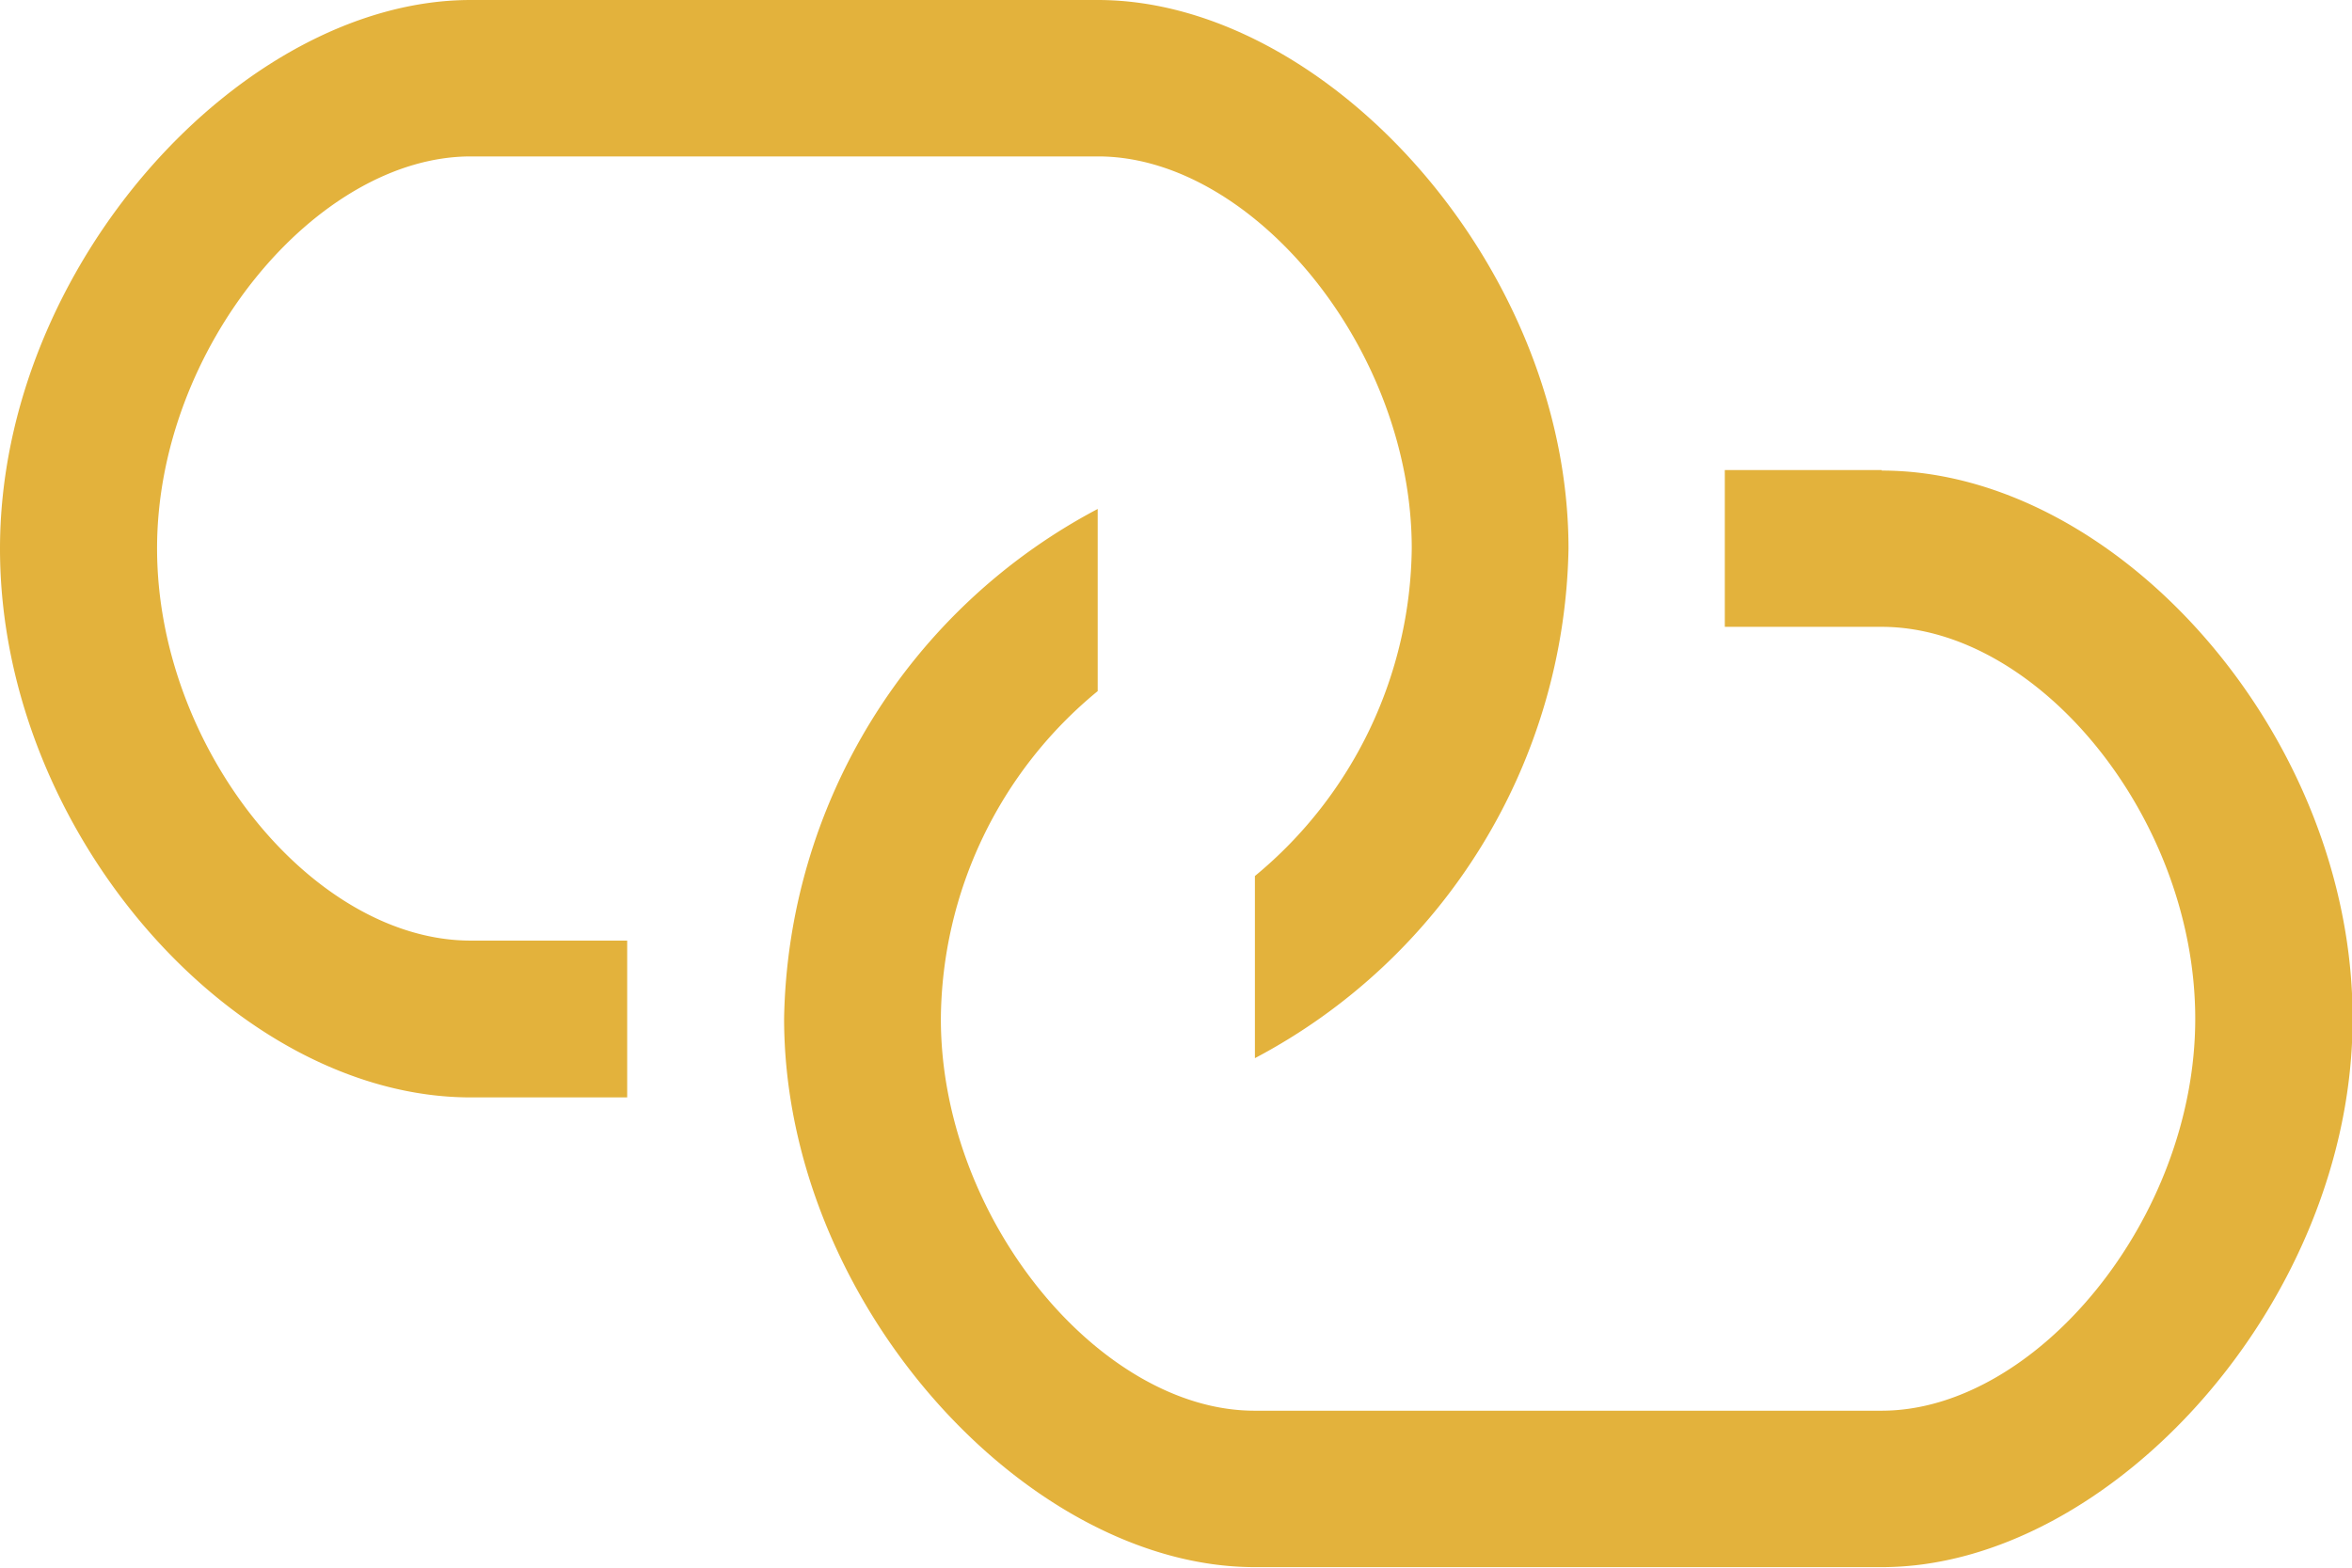
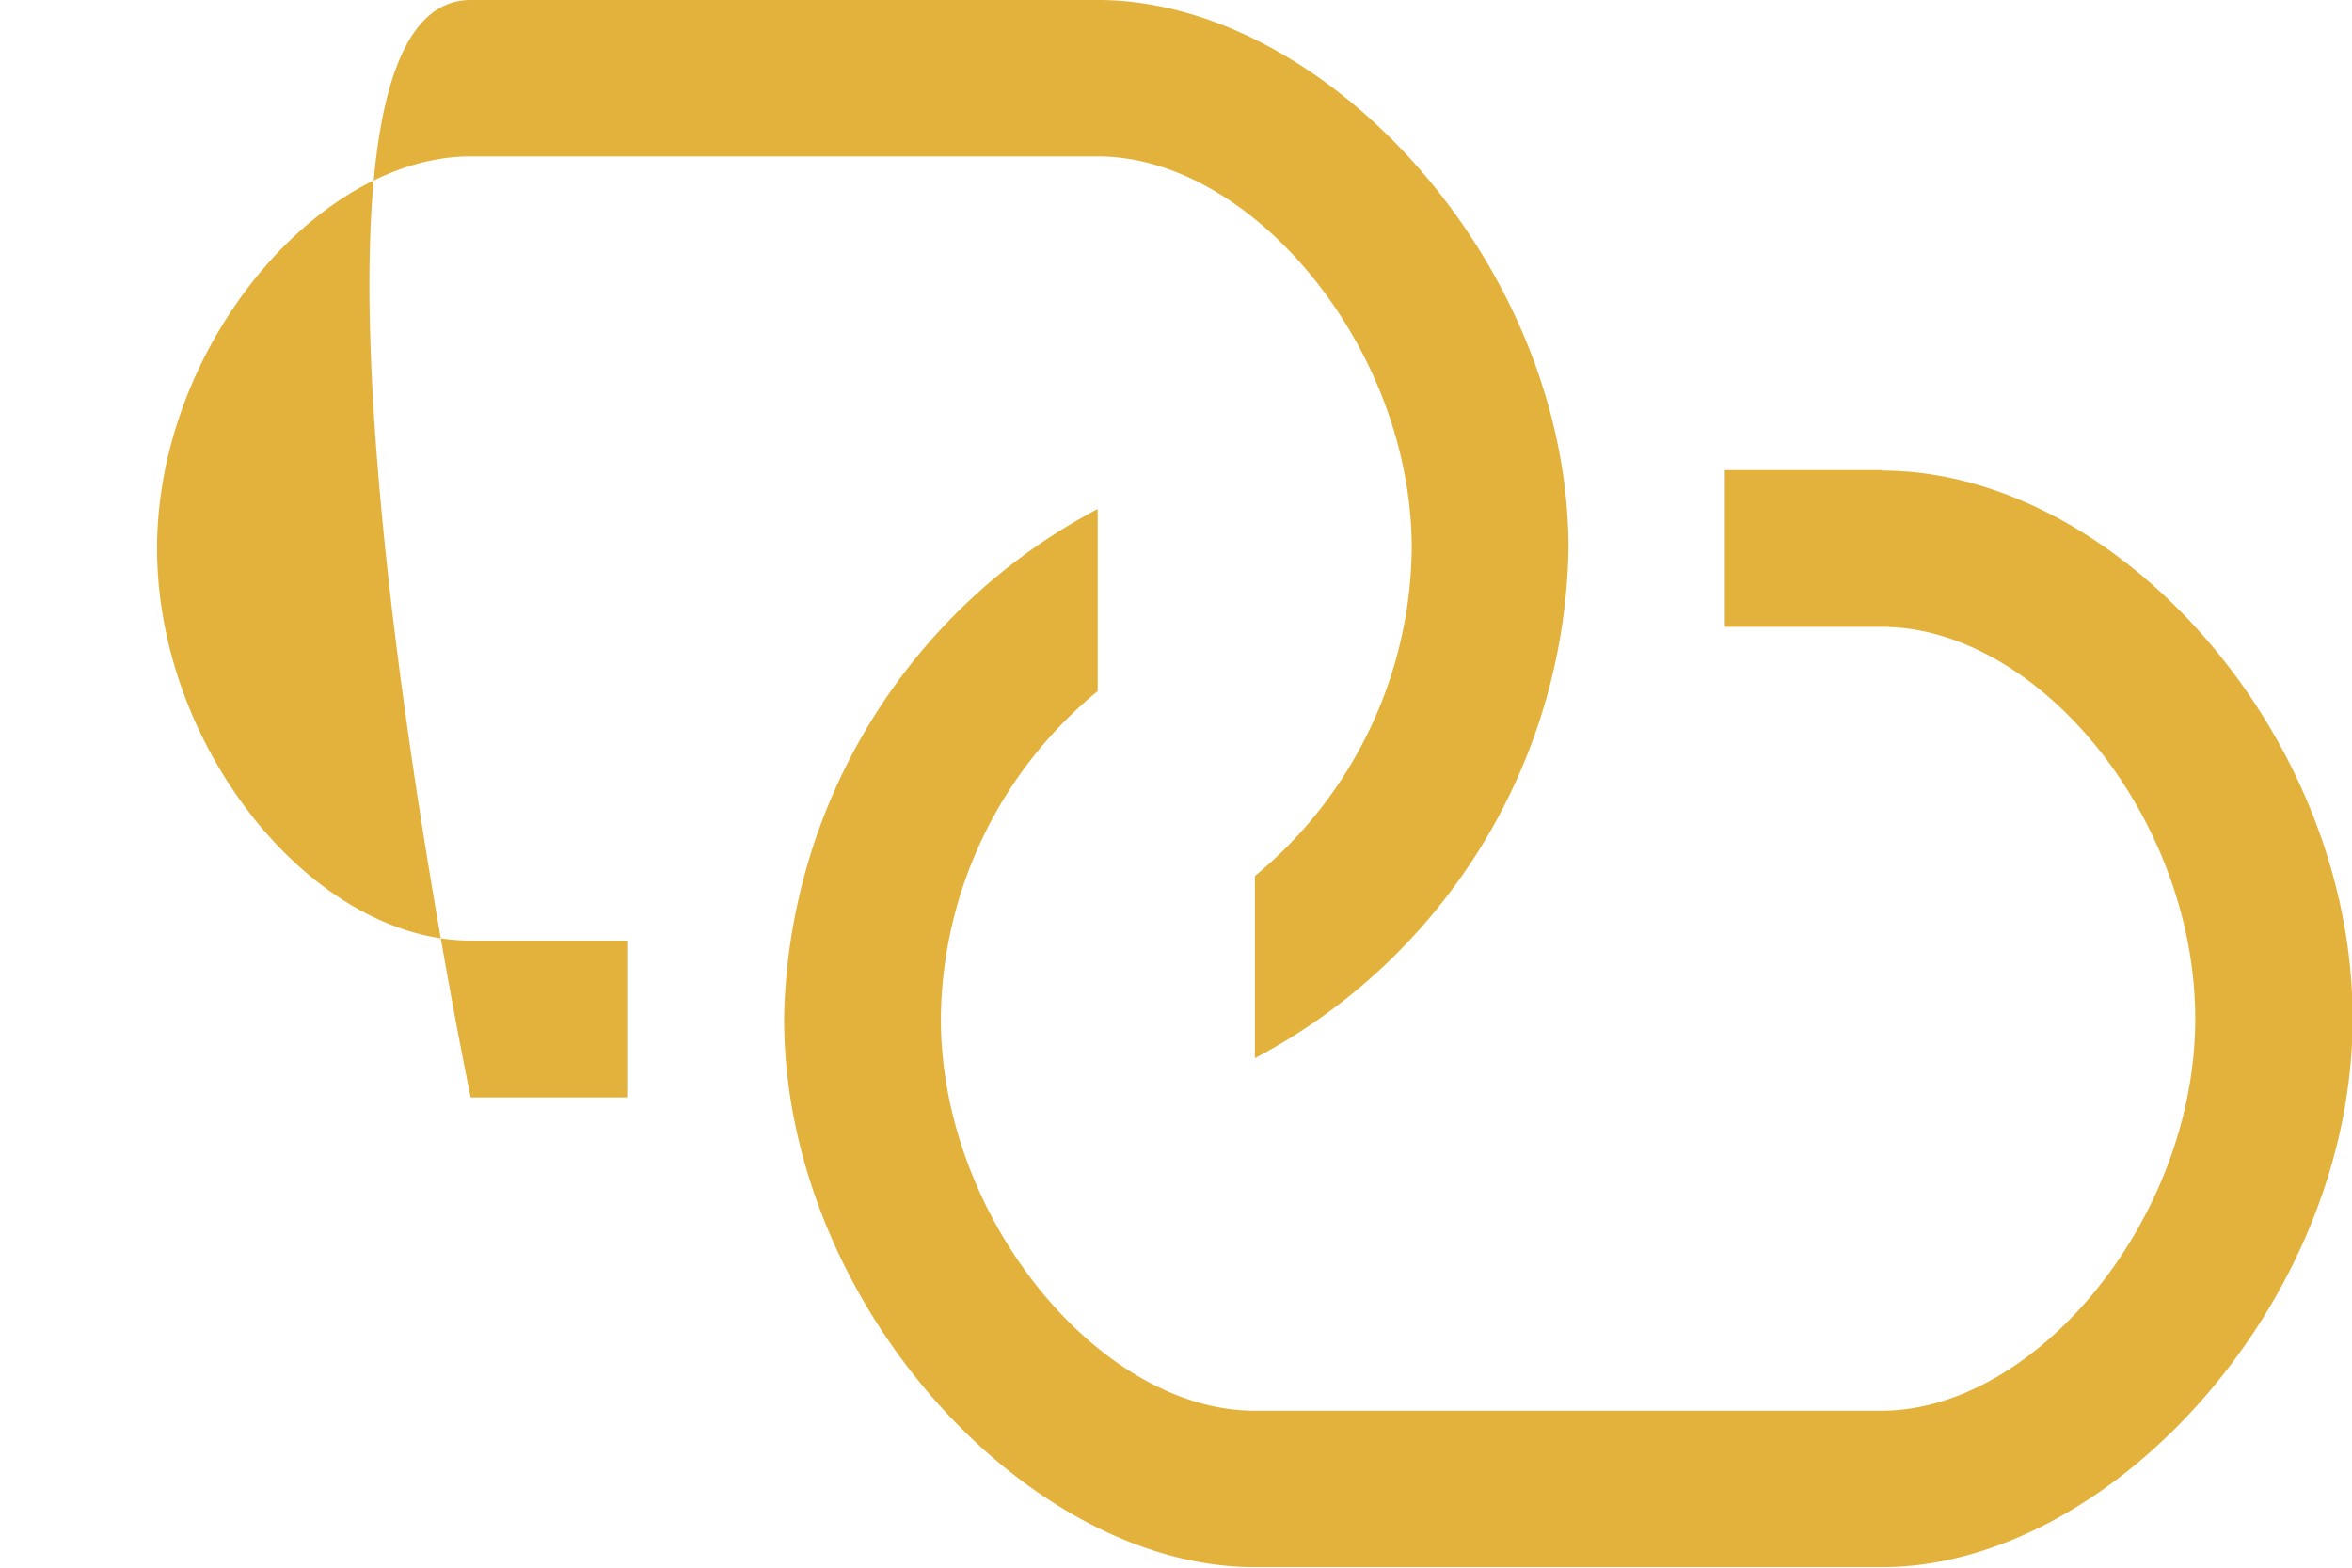
<svg xmlns="http://www.w3.org/2000/svg" width="30.983" height="20.656" viewBox="0 0 30.983 20.656">
  <g id="icon-union" transform="translate(-1 -3)">
    <g id="link" transform="translate(1 3)">
-       <path id="Shape" d="M7.2,15.393H9.262v2.066H7.2c-3.1,0-6.2-3.491-6.2-7.229S4.2,3,7.2,3h8.262c3,0,6.2,3.491,6.2,7.229a7.746,7.746,0,0,1-4.131,6.713v-2.4a5.673,5.673,0,0,0,2.066-4.317c0-2.644-2.107-5.164-4.131-5.164H7.2c-2.024,0-4.131,2.52-4.131,5.164S5.131,15.393,7.2,15.393Zm18.59-6.2H23.721v2.066h2.066c2.066,0,4.131,2.52,4.131,5.164s-2.107,5.164-4.131,5.164H17.525c-2.024,0-4.131-2.52-4.131-5.164a5.64,5.64,0,0,1,2.066-4.317v-2.4a7.746,7.746,0,0,0-4.131,6.713c0,3.739,3.2,7.229,6.2,7.229h8.262c3,0,6.2-3.491,6.2-7.229S28.885,9.2,25.787,9.2Z" transform="translate(-1 -3)" fill="#e3b23c" fill-rule="evenodd" />
+       <path id="Shape" d="M7.2,15.393H9.262v2.066H7.2S4.2,3,7.2,3h8.262c3,0,6.2,3.491,6.2,7.229a7.746,7.746,0,0,1-4.131,6.713v-2.4a5.673,5.673,0,0,0,2.066-4.317c0-2.644-2.107-5.164-4.131-5.164H7.2c-2.024,0-4.131,2.52-4.131,5.164S5.131,15.393,7.2,15.393Zm18.59-6.2H23.721v2.066h2.066c2.066,0,4.131,2.52,4.131,5.164s-2.107,5.164-4.131,5.164H17.525c-2.024,0-4.131-2.52-4.131-5.164a5.64,5.64,0,0,1,2.066-4.317v-2.4a7.746,7.746,0,0,0-4.131,6.713c0,3.739,3.2,7.229,6.2,7.229h8.262c3,0,6.2-3.491,6.2-7.229S28.885,9.2,25.787,9.2Z" transform="translate(-1 -3)" fill="#e3b23c" fill-rule="evenodd" />
    </g>
  </g>
</svg>